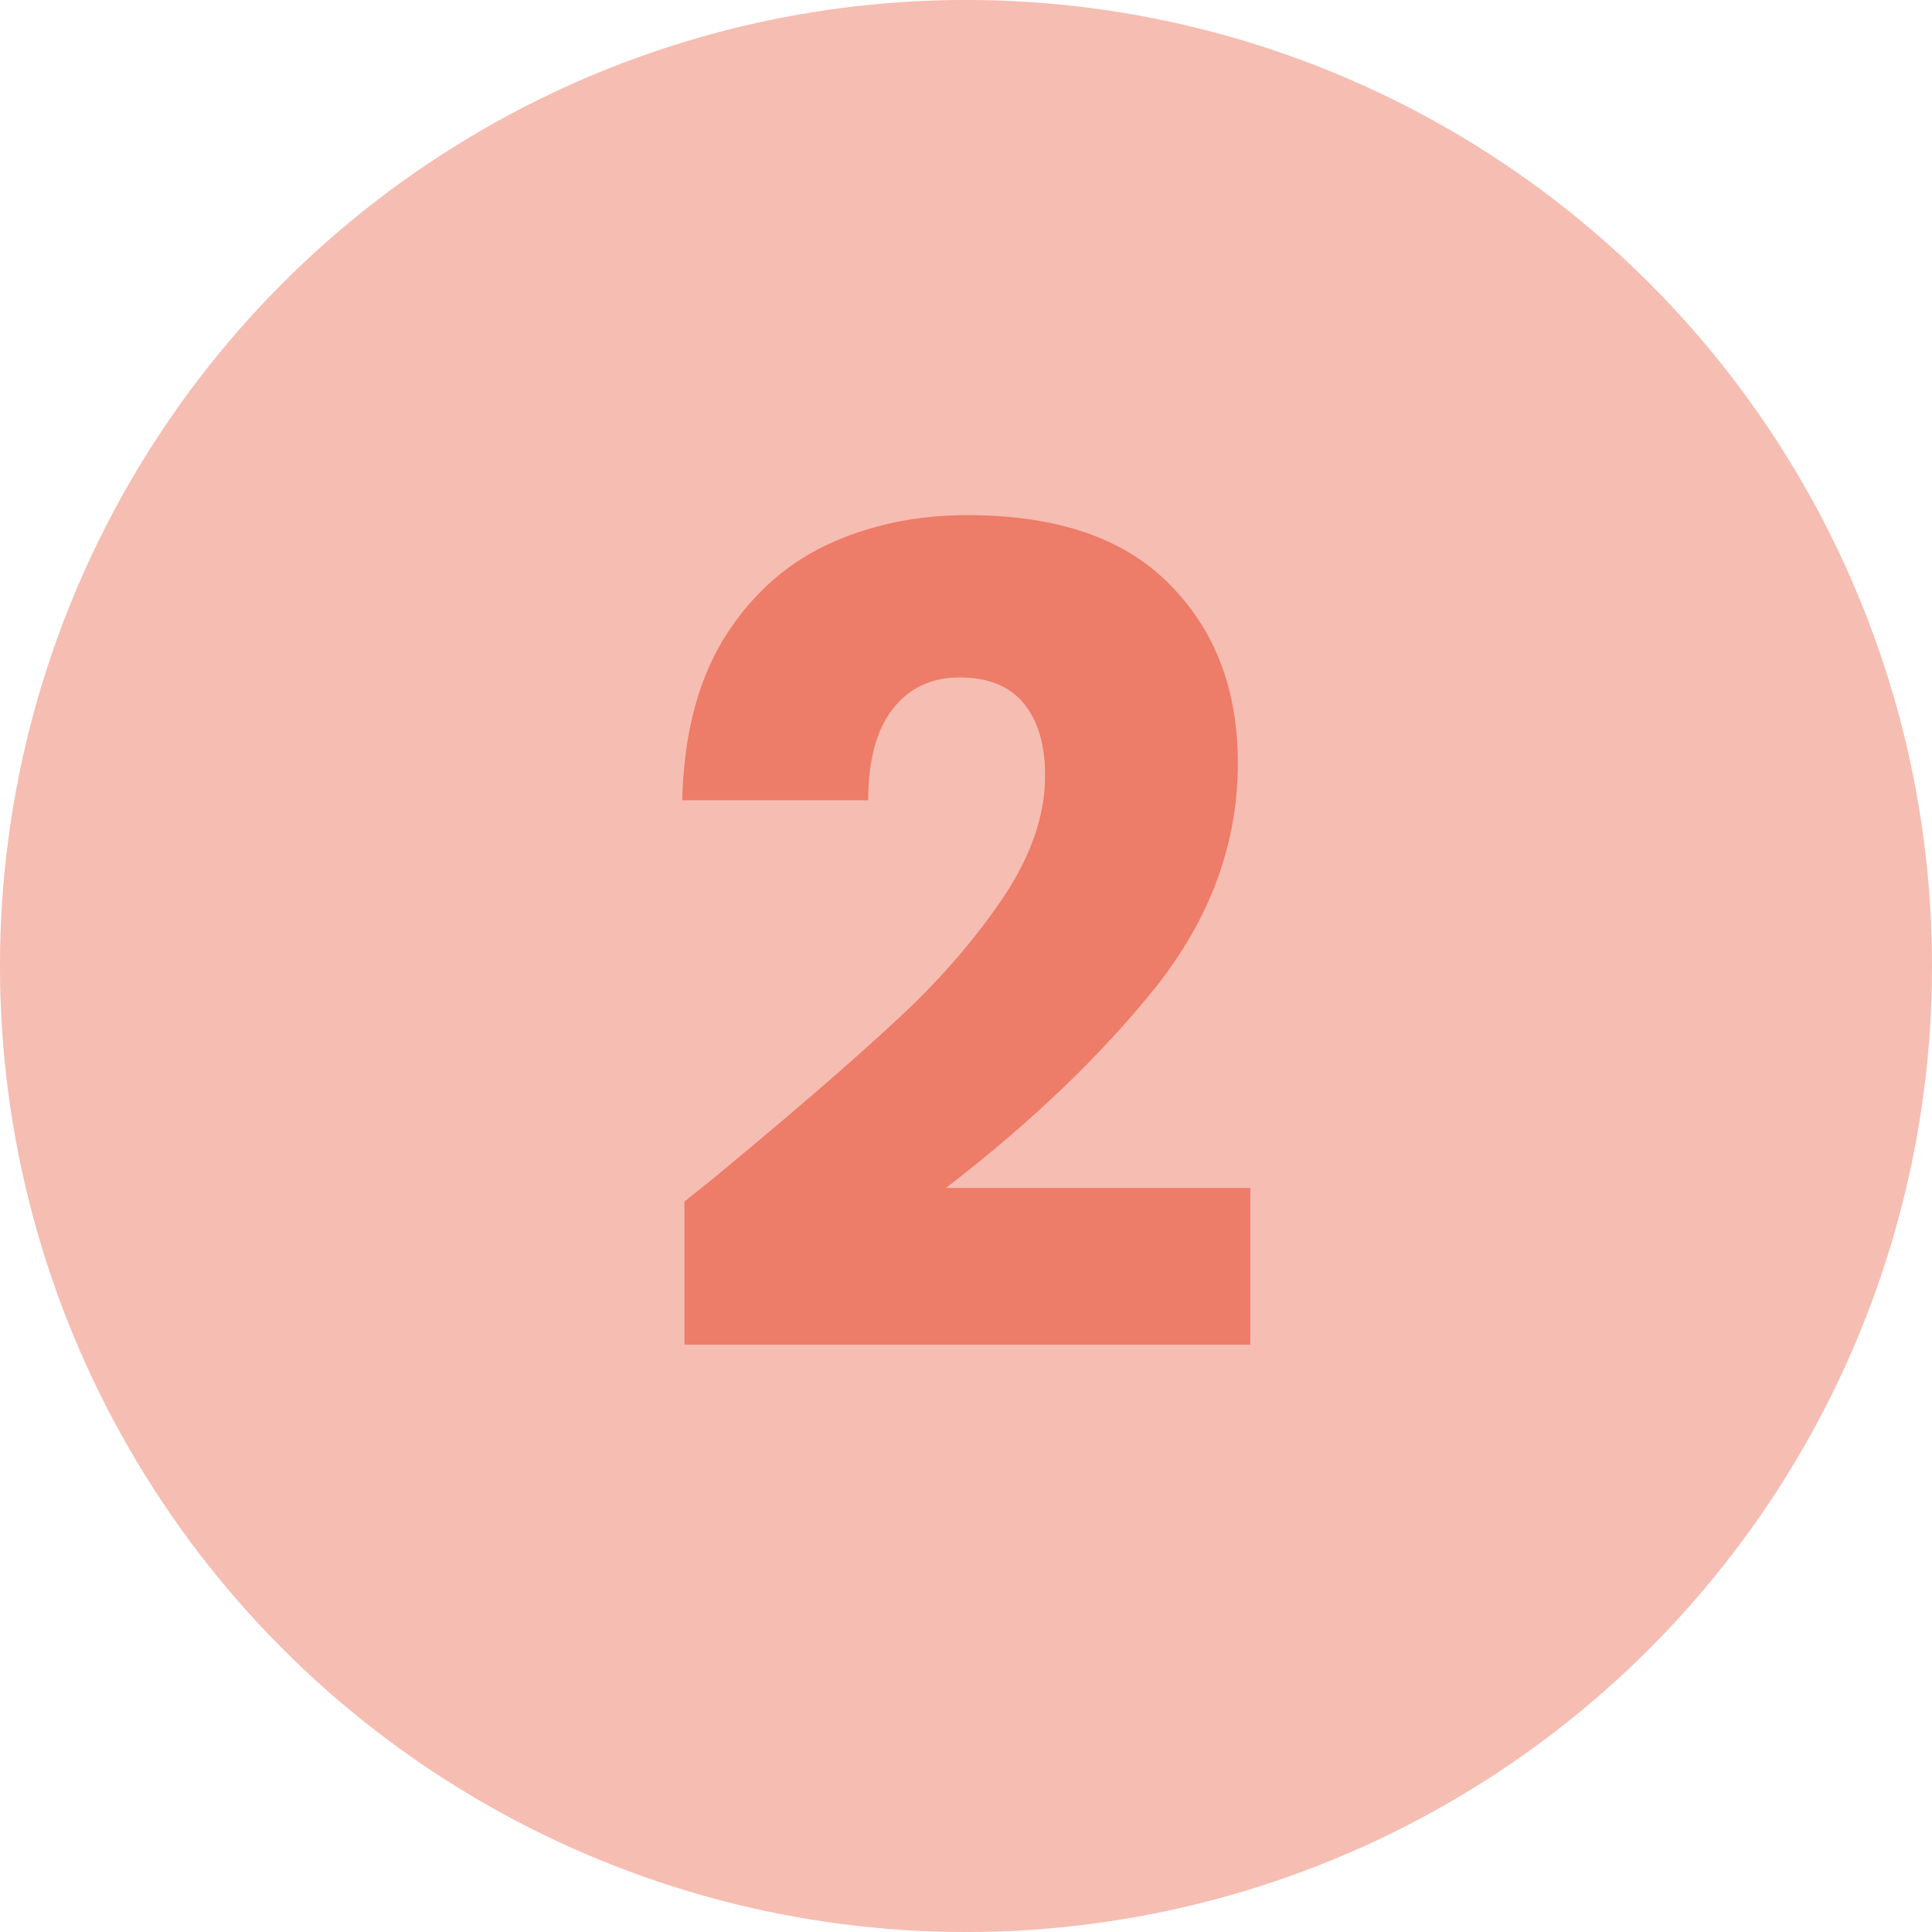
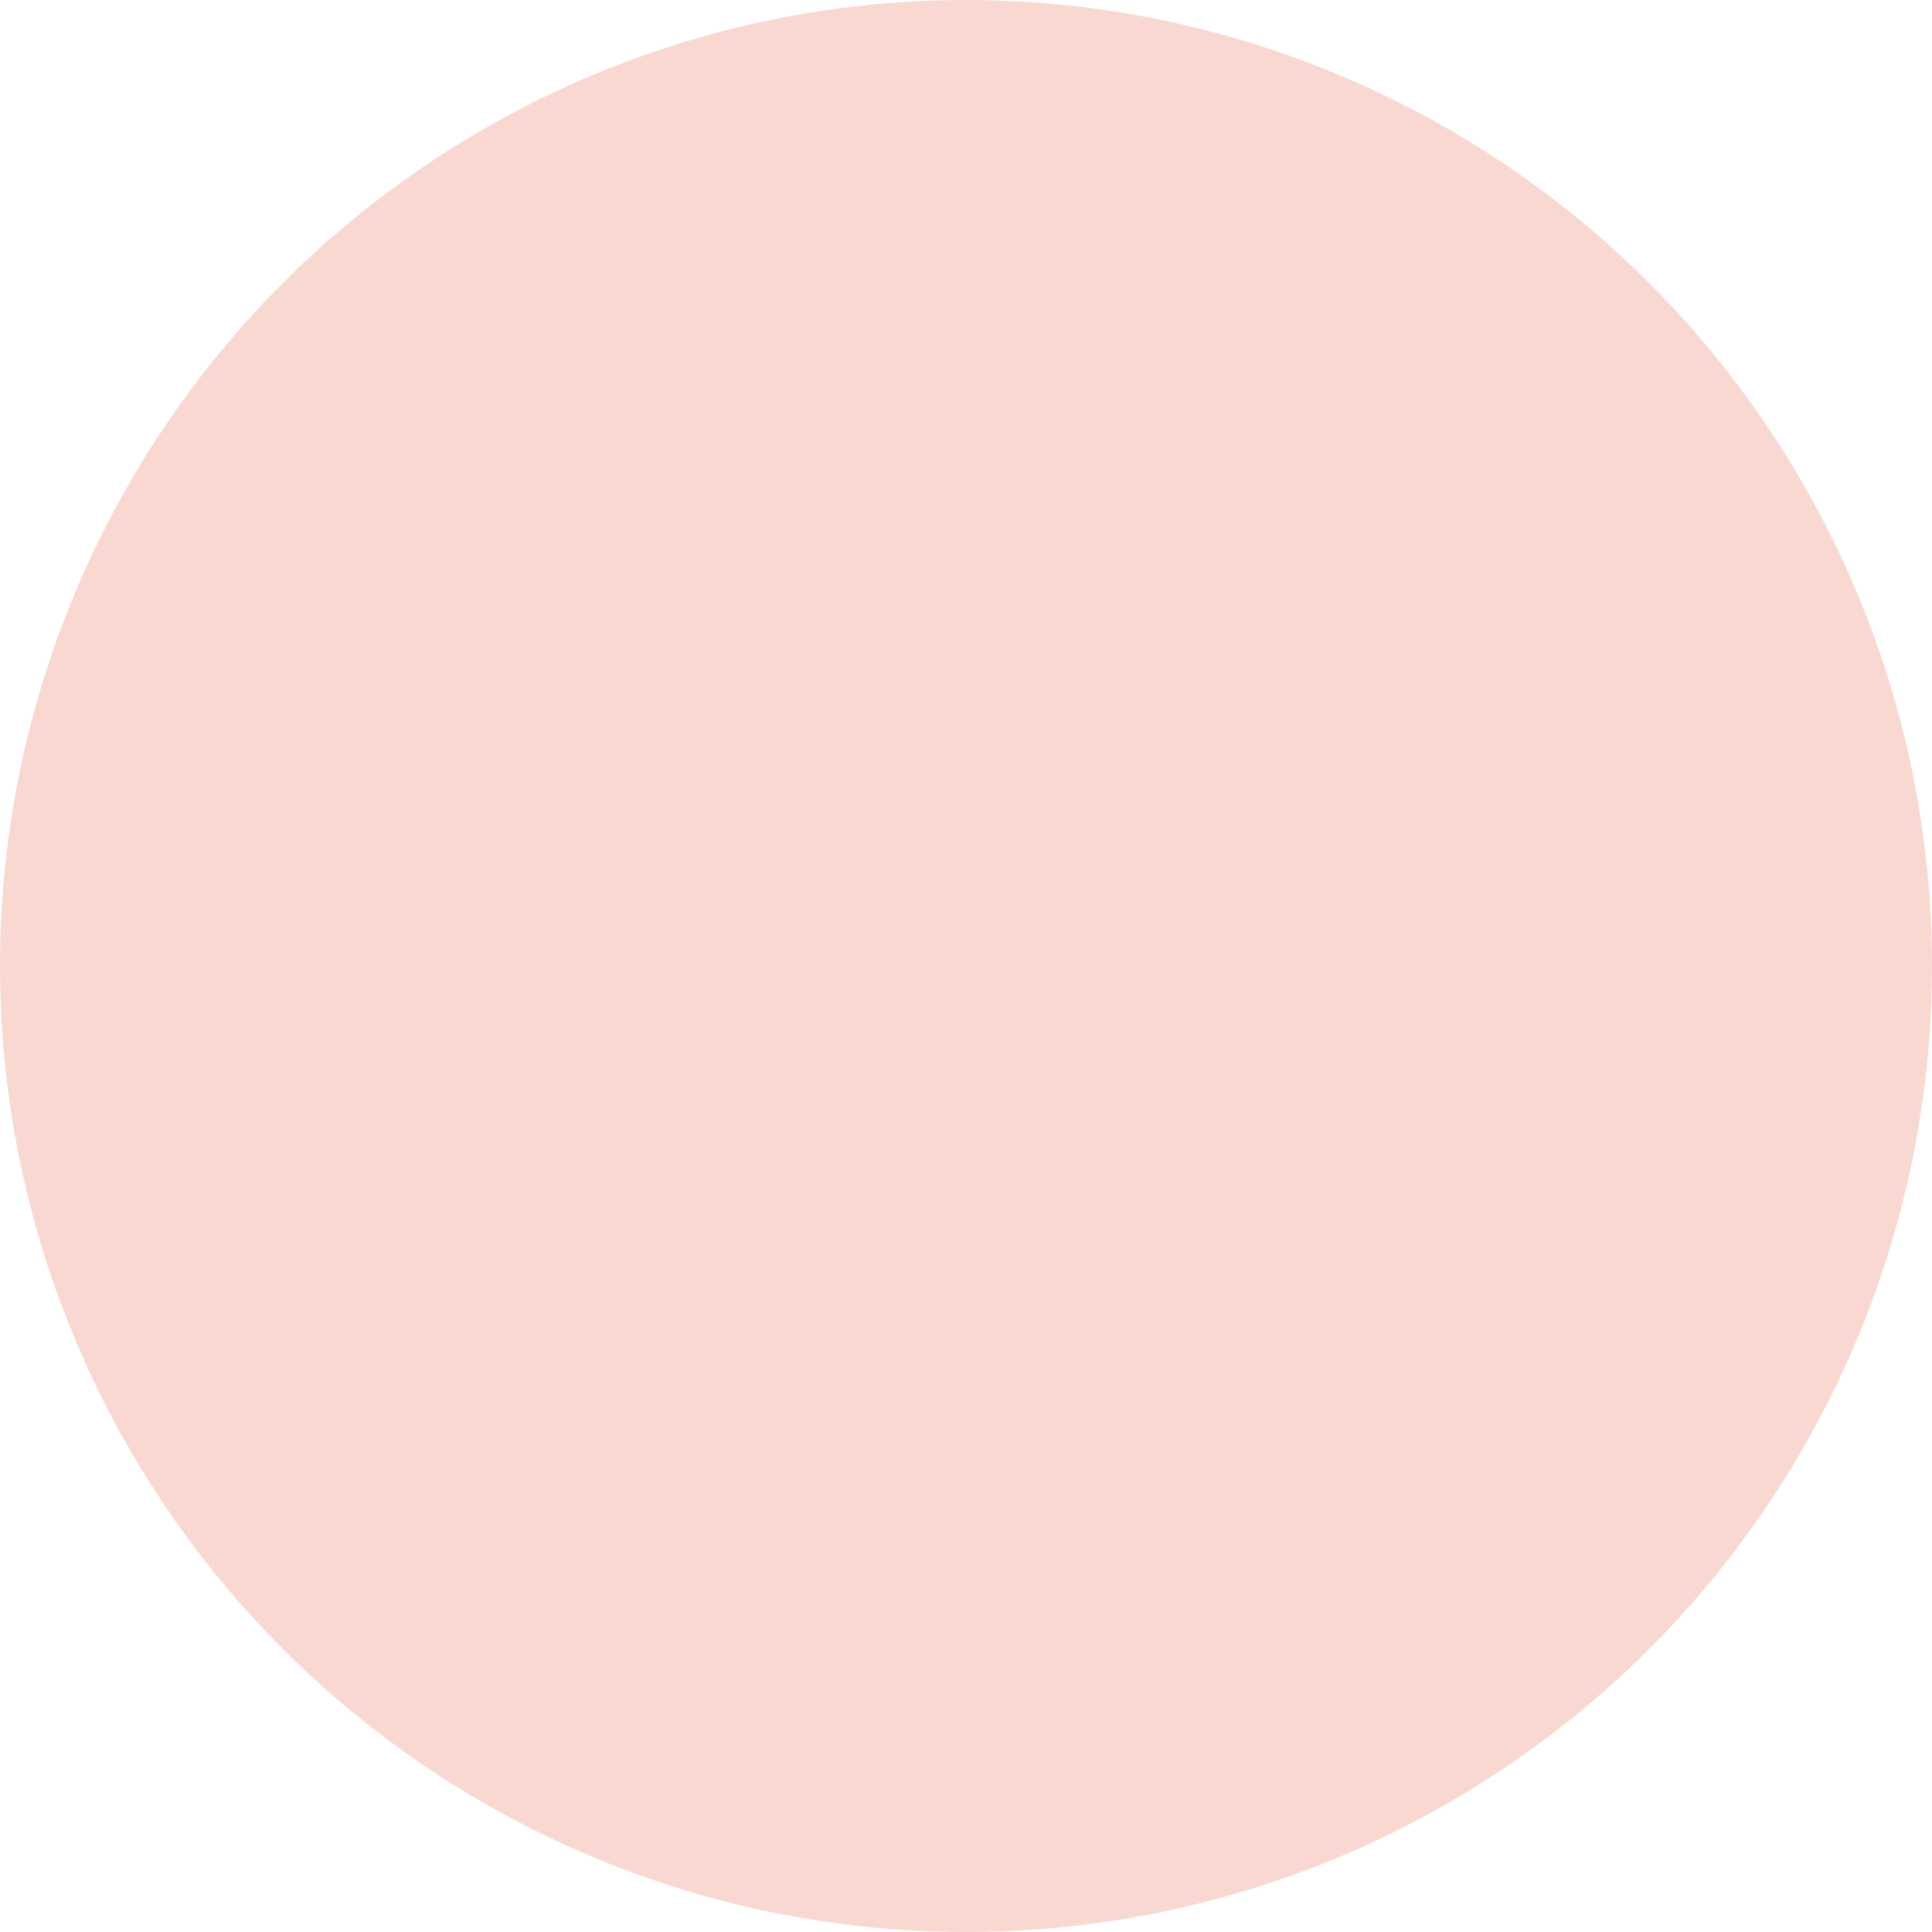
<svg xmlns="http://www.w3.org/2000/svg" width="60" height="60" viewBox="0 0 60 60" fill="none">
  <circle cx="30" cy="30" r="30" fill="#ED7C68" fill-opacity="0.3" />
-   <path d="M21.257 37.313C22.05 36.683 22.412 36.391 22.342 36.438C24.628 34.548 26.425 32.996 27.732 31.783C29.062 30.57 30.182 29.298 31.092 27.968C32.002 26.638 32.457 25.343 32.457 24.083C32.457 23.126 32.235 22.38 31.792 21.843C31.349 21.306 30.683 21.038 29.797 21.038C28.91 21.038 28.21 21.376 27.697 22.053C27.207 22.706 26.962 23.64 26.962 24.853H21.187C21.233 22.87 21.654 21.213 22.447 19.883C23.264 18.553 24.325 17.573 25.632 16.943C26.962 16.313 28.432 15.998 30.042 15.998C32.819 15.998 34.907 16.71 36.307 18.133C37.73 19.556 38.442 21.411 38.442 23.698C38.442 26.195 37.59 28.516 35.887 30.663C34.184 32.786 32.014 34.863 29.377 36.893H38.827V41.758H21.257V37.313Z" fill="#ED7C68" />
-   <circle cx="30" cy="30" r="30" fill="#ED7C68" fill-opacity="0.3" />
</svg>